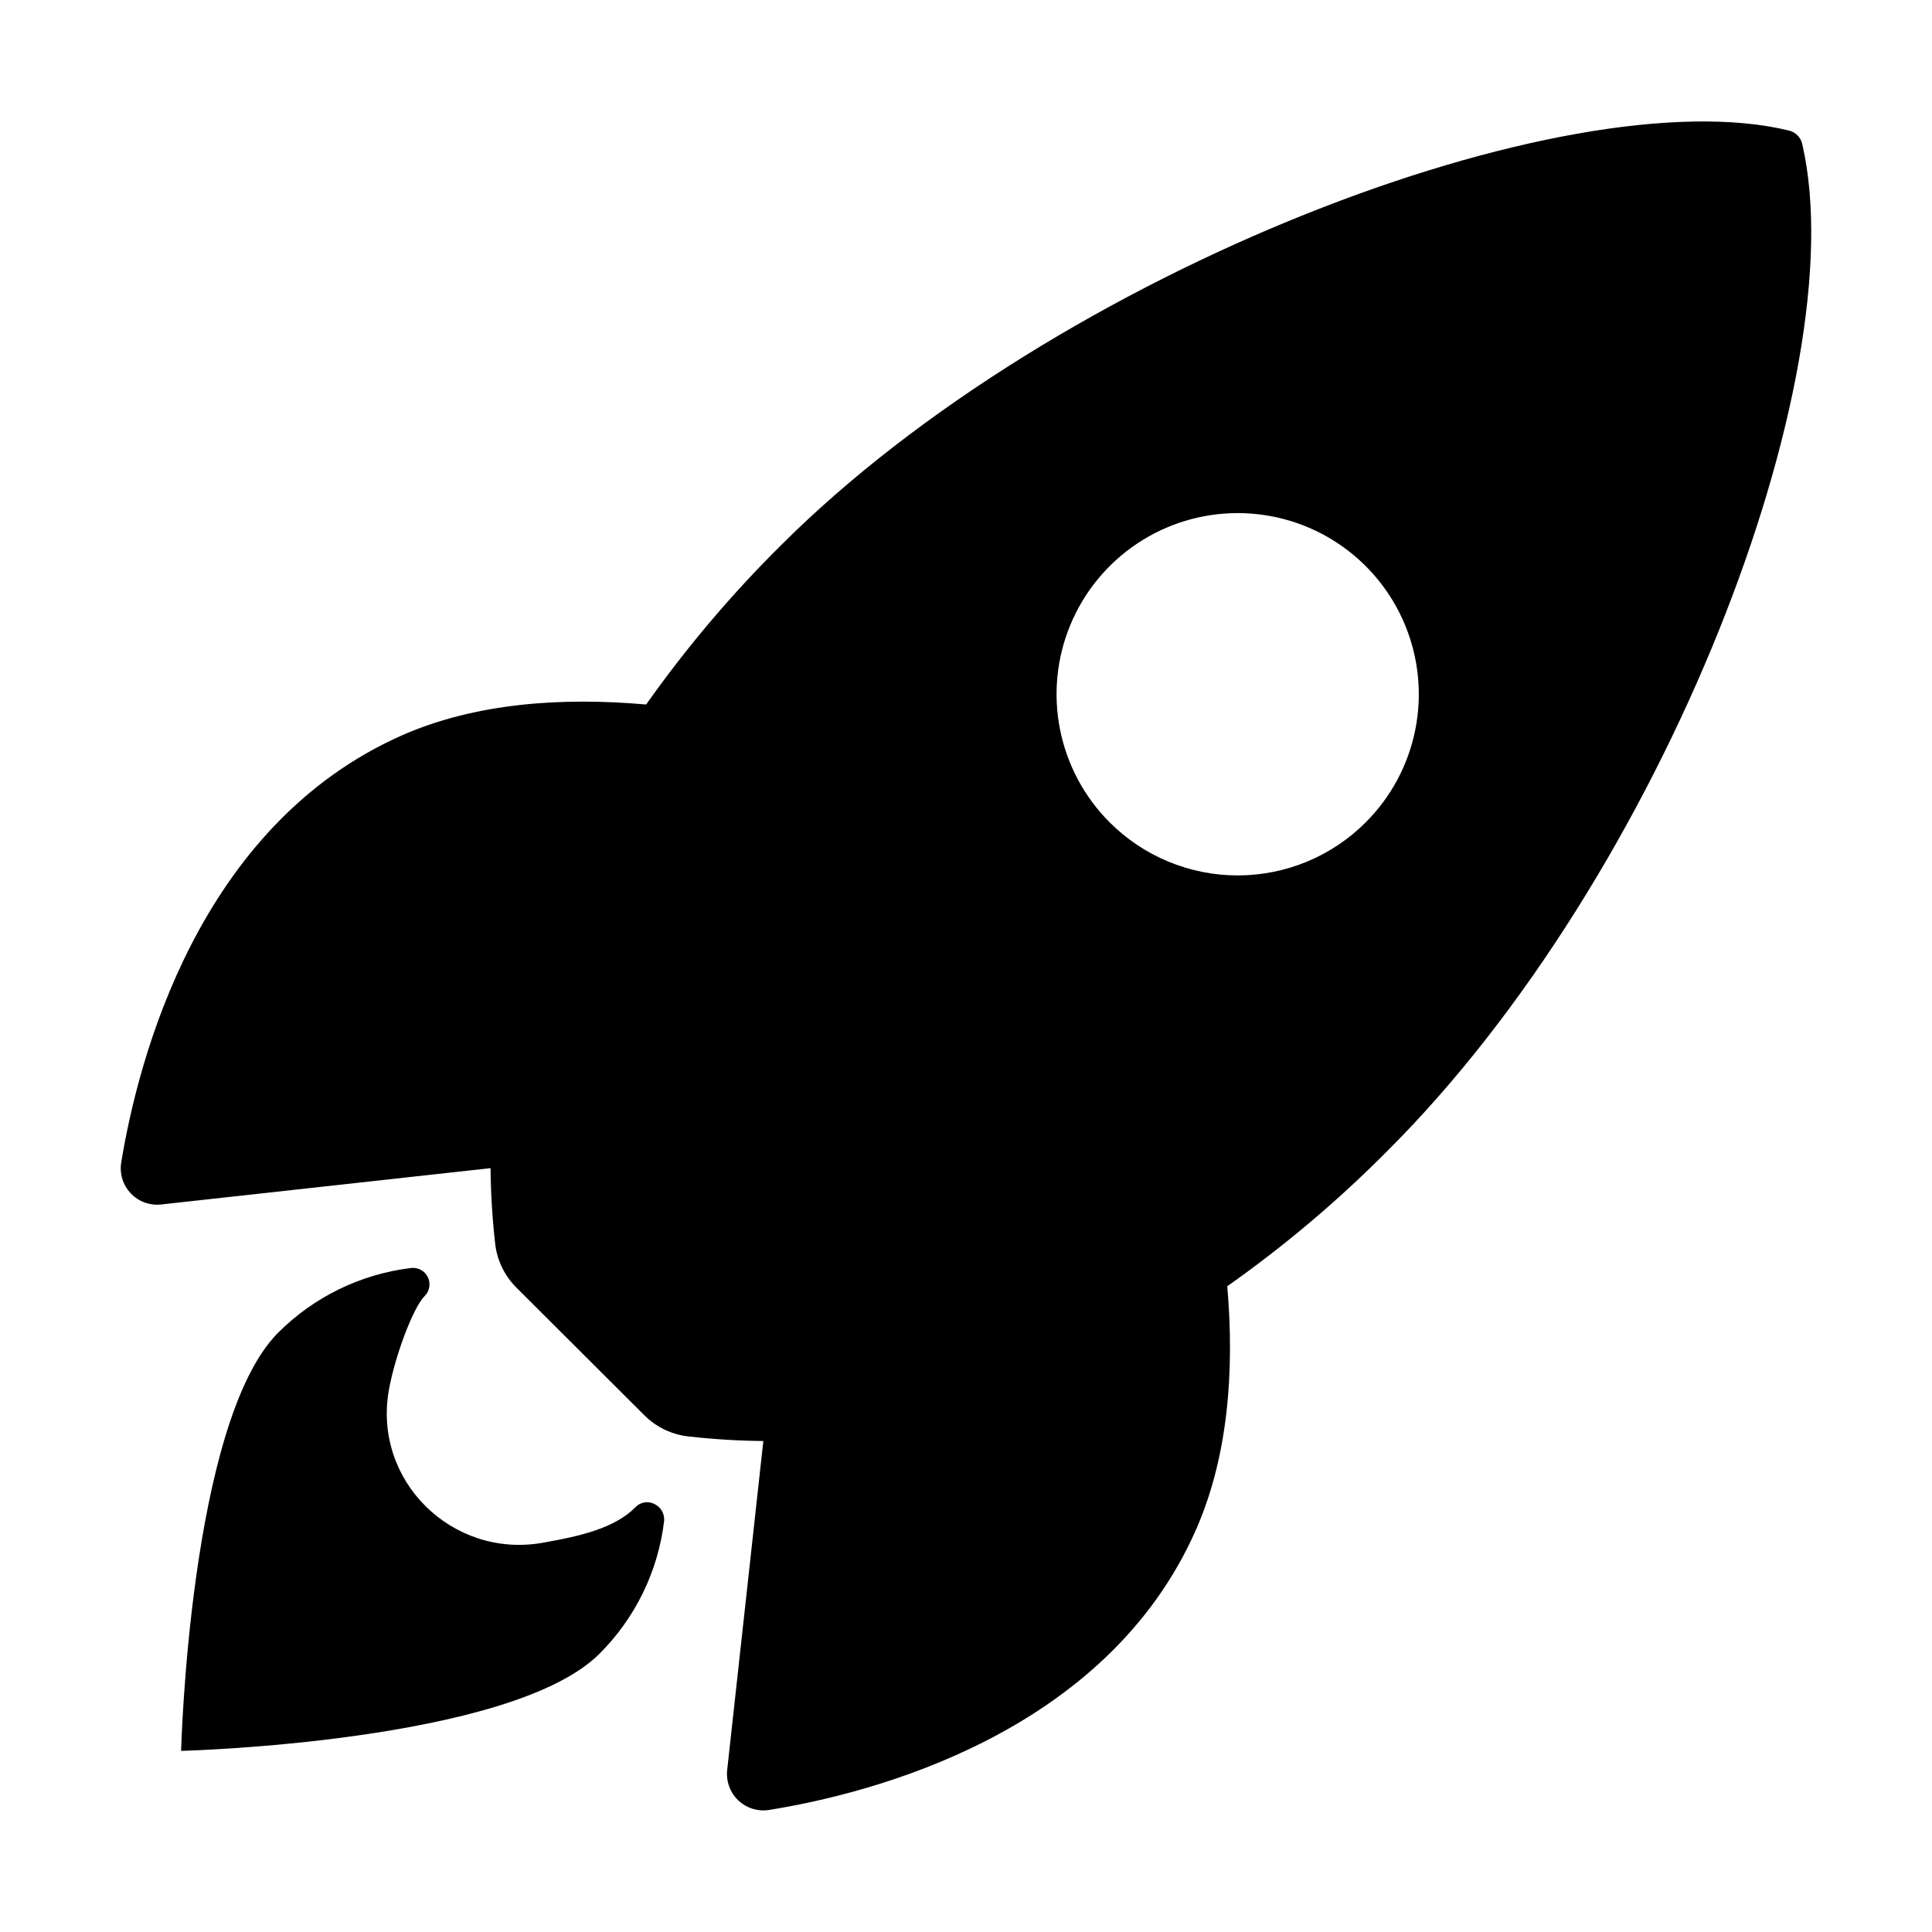
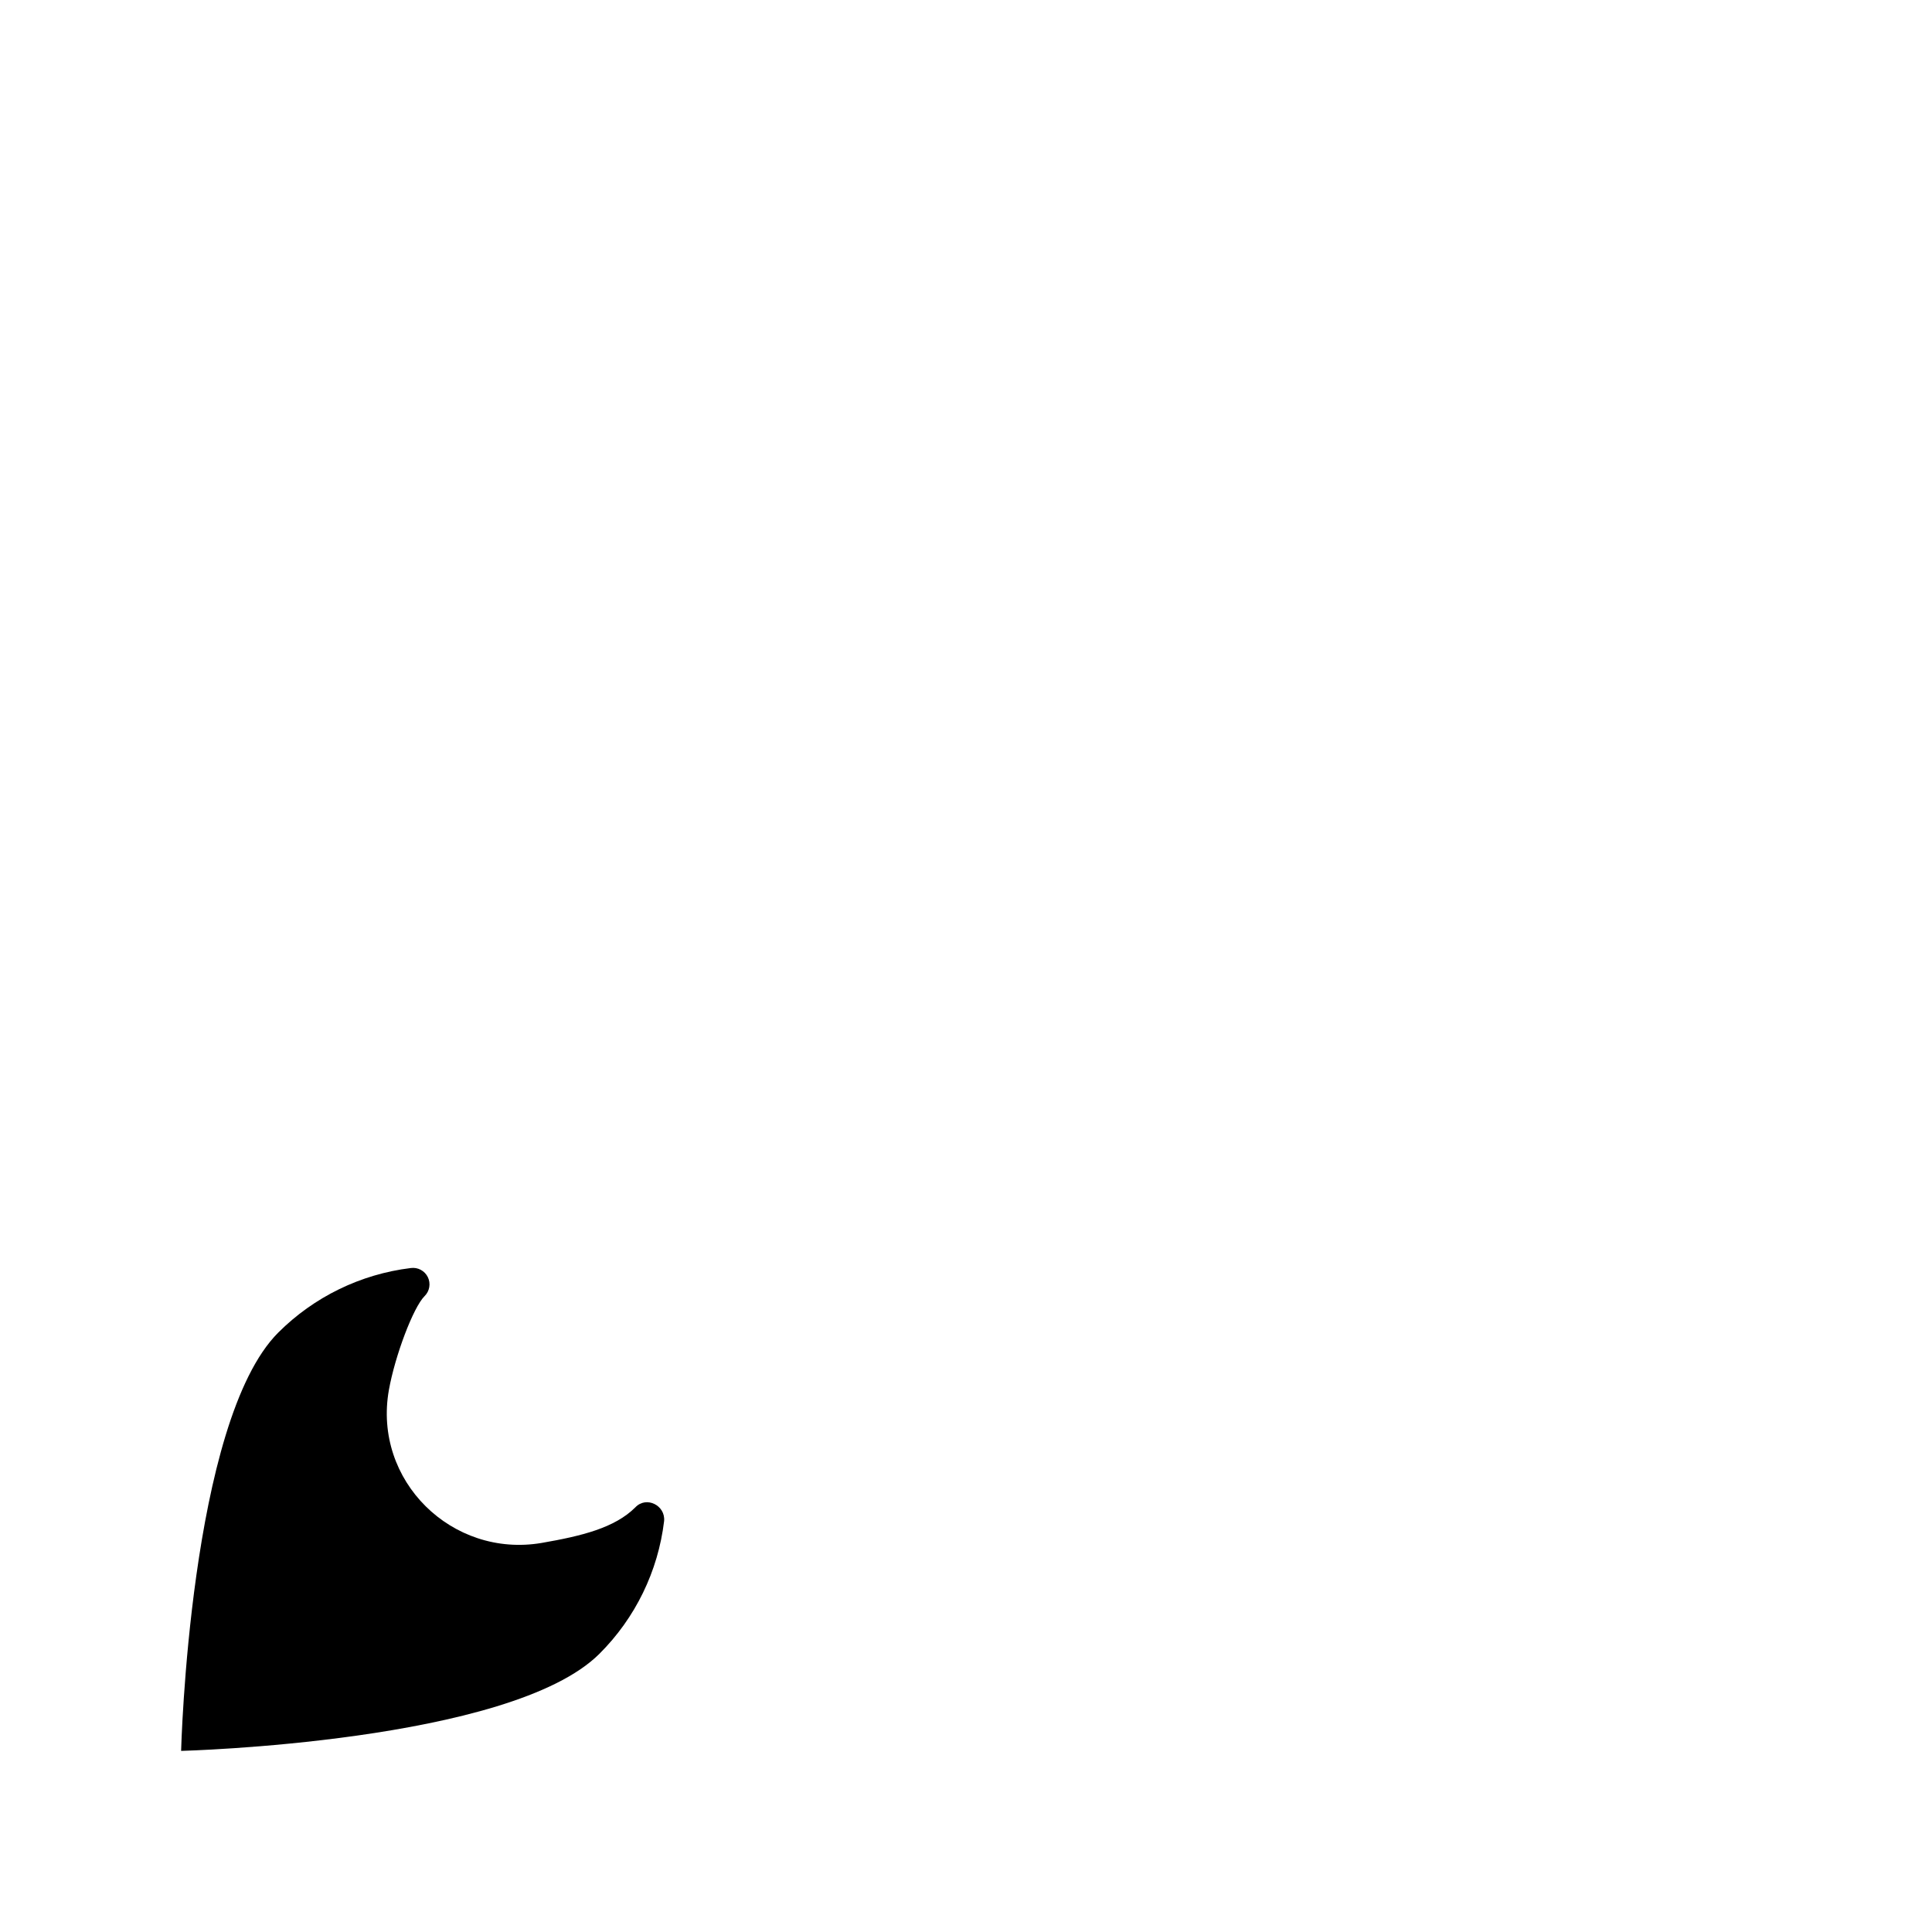
<svg xmlns="http://www.w3.org/2000/svg" width="78" height="78" viewBox="0 0 78 78" fill="none">
-   <path d="M72.765 5.829C72.738 5.694 72.672 5.57 72.576 5.471C72.48 5.372 72.358 5.303 72.225 5.271C63.302 3.09 42.685 10.864 31.515 22.029C29.523 24.005 27.707 26.151 26.087 28.443C22.643 28.138 19.198 28.392 16.263 29.672C7.98 33.318 5.568 42.83 4.896 46.922C4.858 47.146 4.873 47.376 4.938 47.593C5.004 47.81 5.119 48.01 5.275 48.175C5.431 48.34 5.623 48.468 5.836 48.546C6.049 48.625 6.278 48.653 6.504 48.628L19.805 47.161C19.814 48.164 19.875 49.166 19.986 50.162C20.053 50.854 20.36 51.501 20.854 51.99L26.005 57.129C26.495 57.622 27.141 57.93 27.833 57.997C28.824 58.108 29.82 58.169 30.818 58.178L29.358 71.463C29.334 71.689 29.362 71.917 29.441 72.13C29.52 72.343 29.646 72.535 29.812 72.691C29.977 72.846 30.176 72.962 30.393 73.028C30.611 73.093 30.84 73.108 31.064 73.07C35.149 72.415 44.678 70.004 48.302 61.721C49.582 58.785 49.844 55.357 49.548 51.929C51.845 50.31 53.997 48.493 55.979 46.5C67.184 35.351 74.913 15.195 72.765 5.829ZM44.8 33.2C43.776 32.178 43.08 30.875 42.797 29.456C42.514 28.038 42.659 26.567 43.212 25.231C43.766 23.894 44.703 22.752 45.906 21.948C47.108 21.144 48.522 20.715 49.969 20.715C51.415 20.715 52.829 21.144 54.032 21.948C55.234 22.752 56.172 23.894 56.725 25.231C57.278 26.567 57.423 28.038 57.14 29.456C56.858 30.875 56.161 32.178 55.138 33.2C54.459 33.88 53.654 34.419 52.767 34.786C51.88 35.154 50.929 35.343 49.969 35.343C49.009 35.343 48.058 35.154 47.171 34.786C46.284 34.419 45.478 33.88 44.8 33.2Z" fill="black" />
  <path d="M25.655 60.851C24.82 61.687 23.481 62.013 21.869 62.292C18.248 62.909 15.05 59.78 15.7 56.119C15.949 54.731 16.683 52.786 17.14 52.329C17.24 52.231 17.307 52.104 17.33 51.966C17.354 51.828 17.334 51.686 17.272 51.56C17.21 51.435 17.111 51.332 16.987 51.266C16.864 51.2 16.723 51.175 16.584 51.194C14.559 51.441 12.675 52.359 11.232 53.802C7.651 57.386 7.312 70.688 7.312 70.688C7.312 70.688 20.621 70.349 24.203 66.765C25.65 65.323 26.569 63.436 26.812 61.408C26.869 60.772 26.093 60.392 25.655 60.851Z" fill="black" />
</svg>